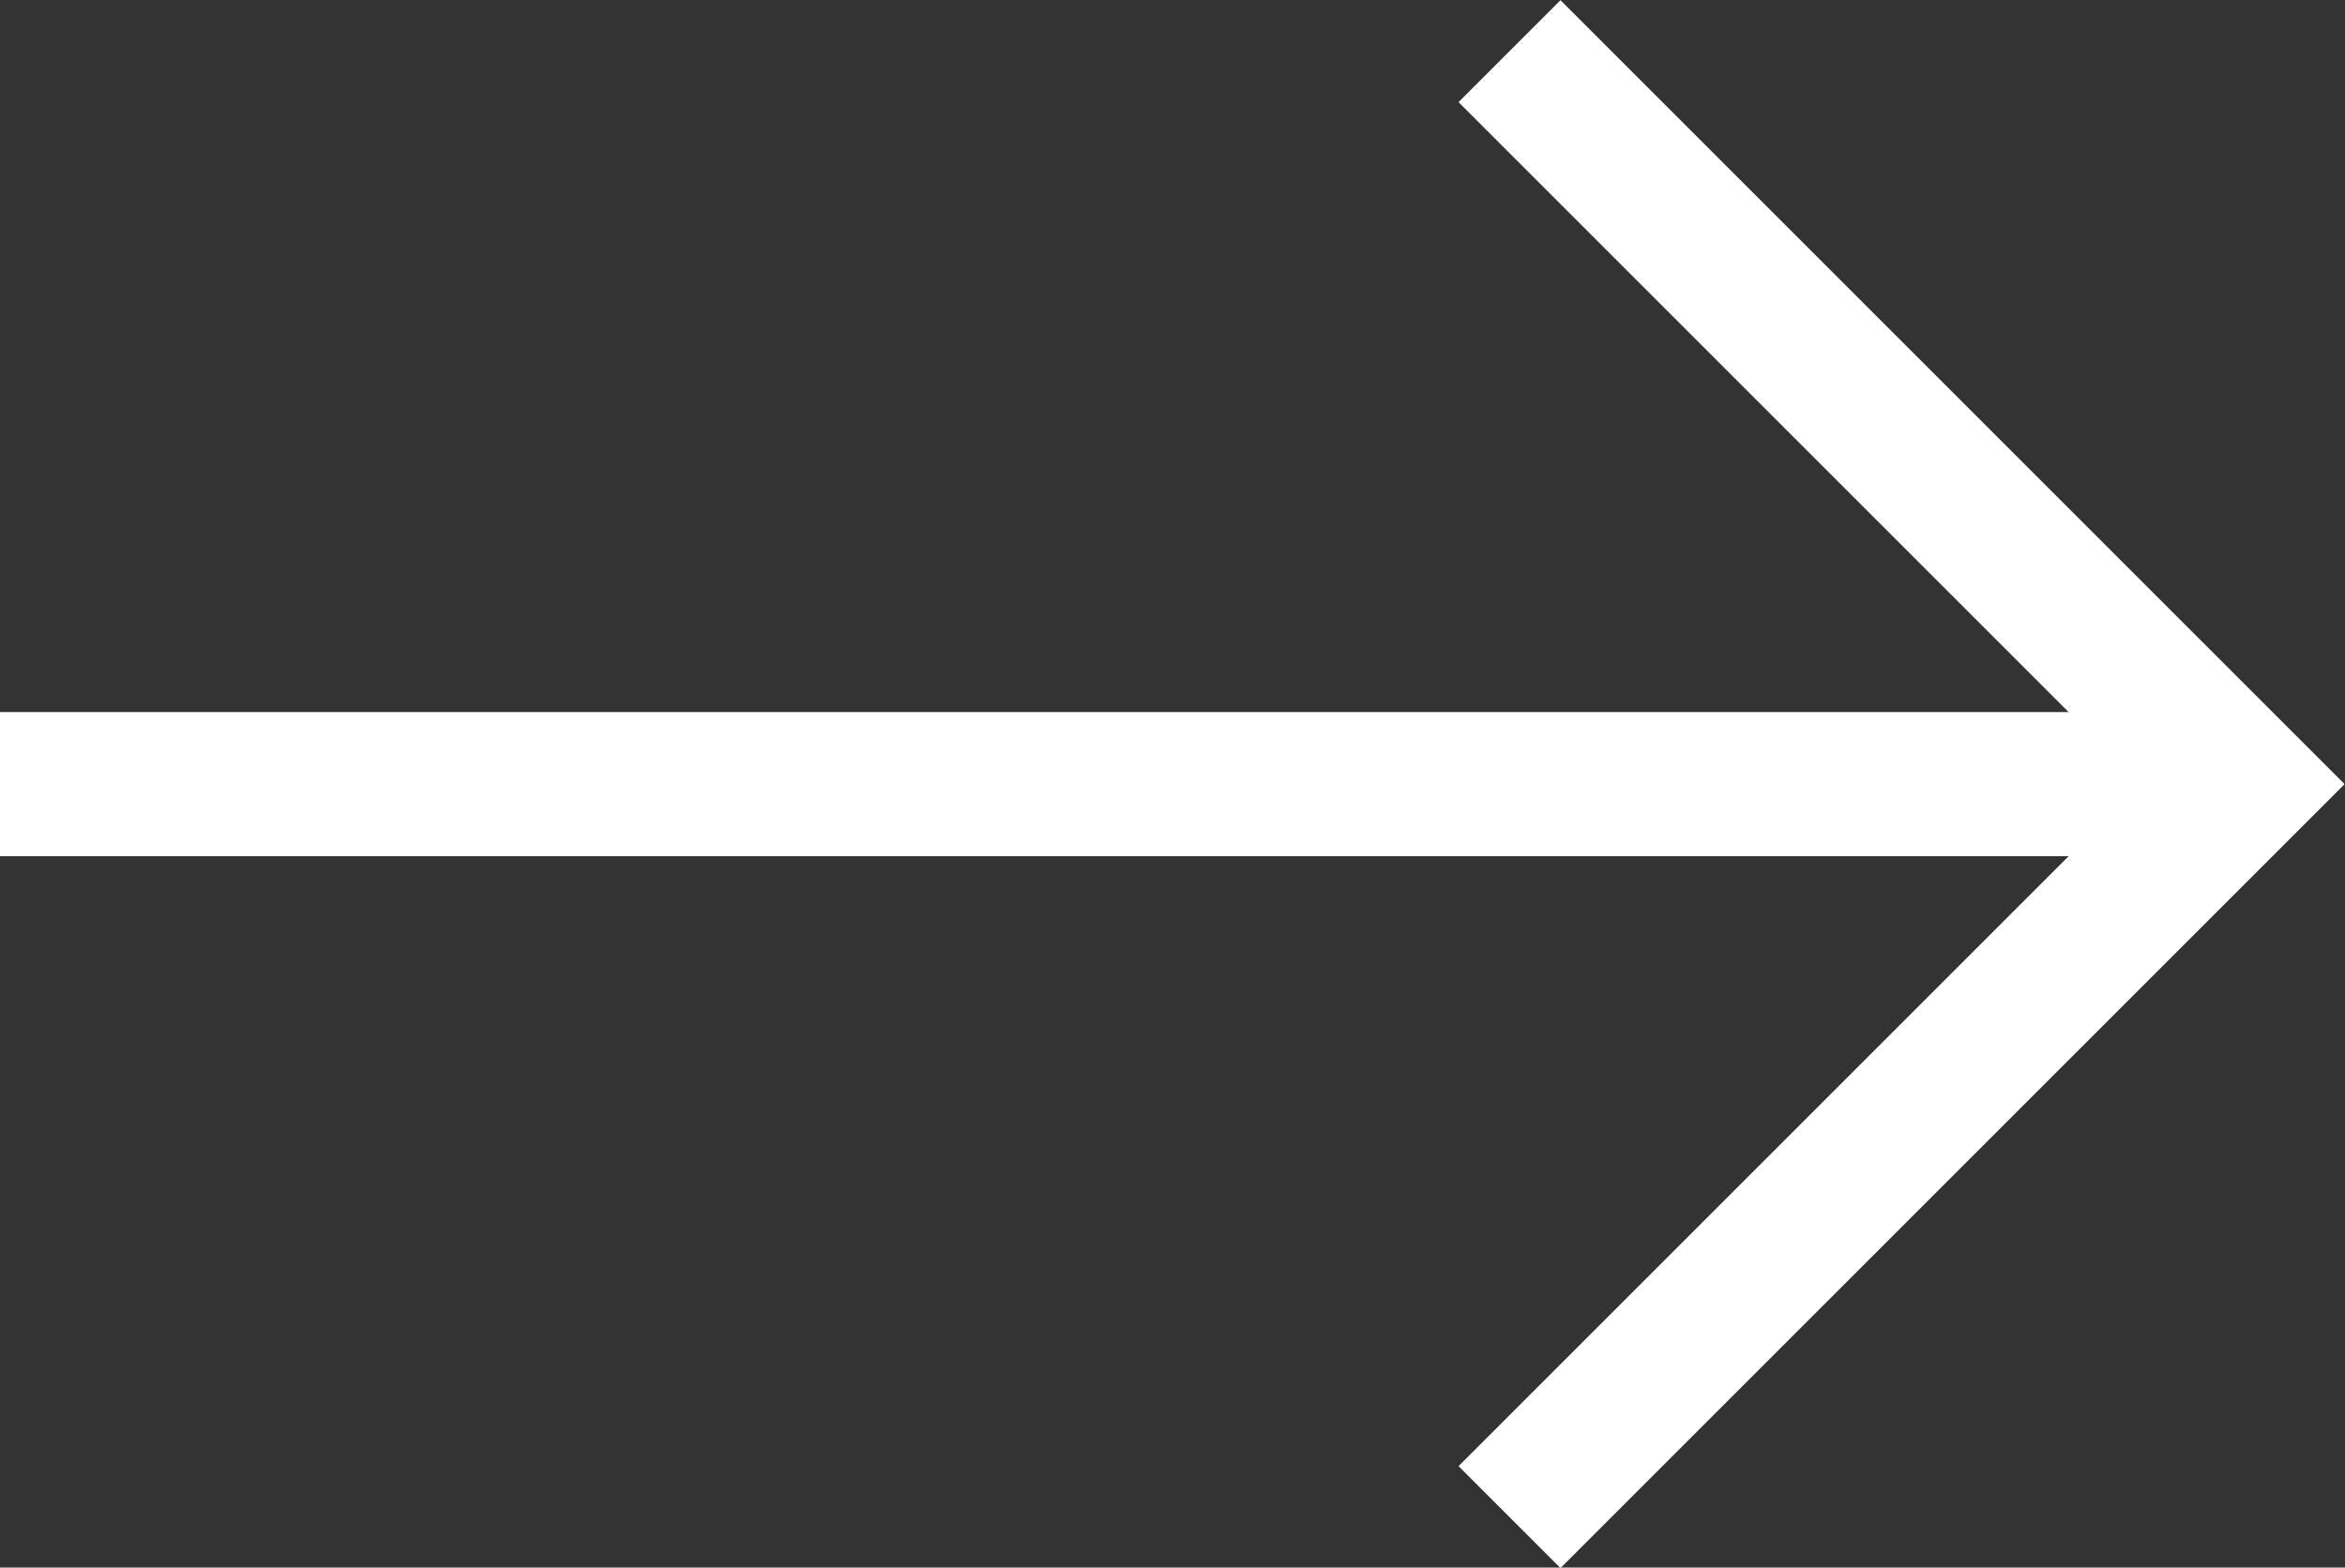
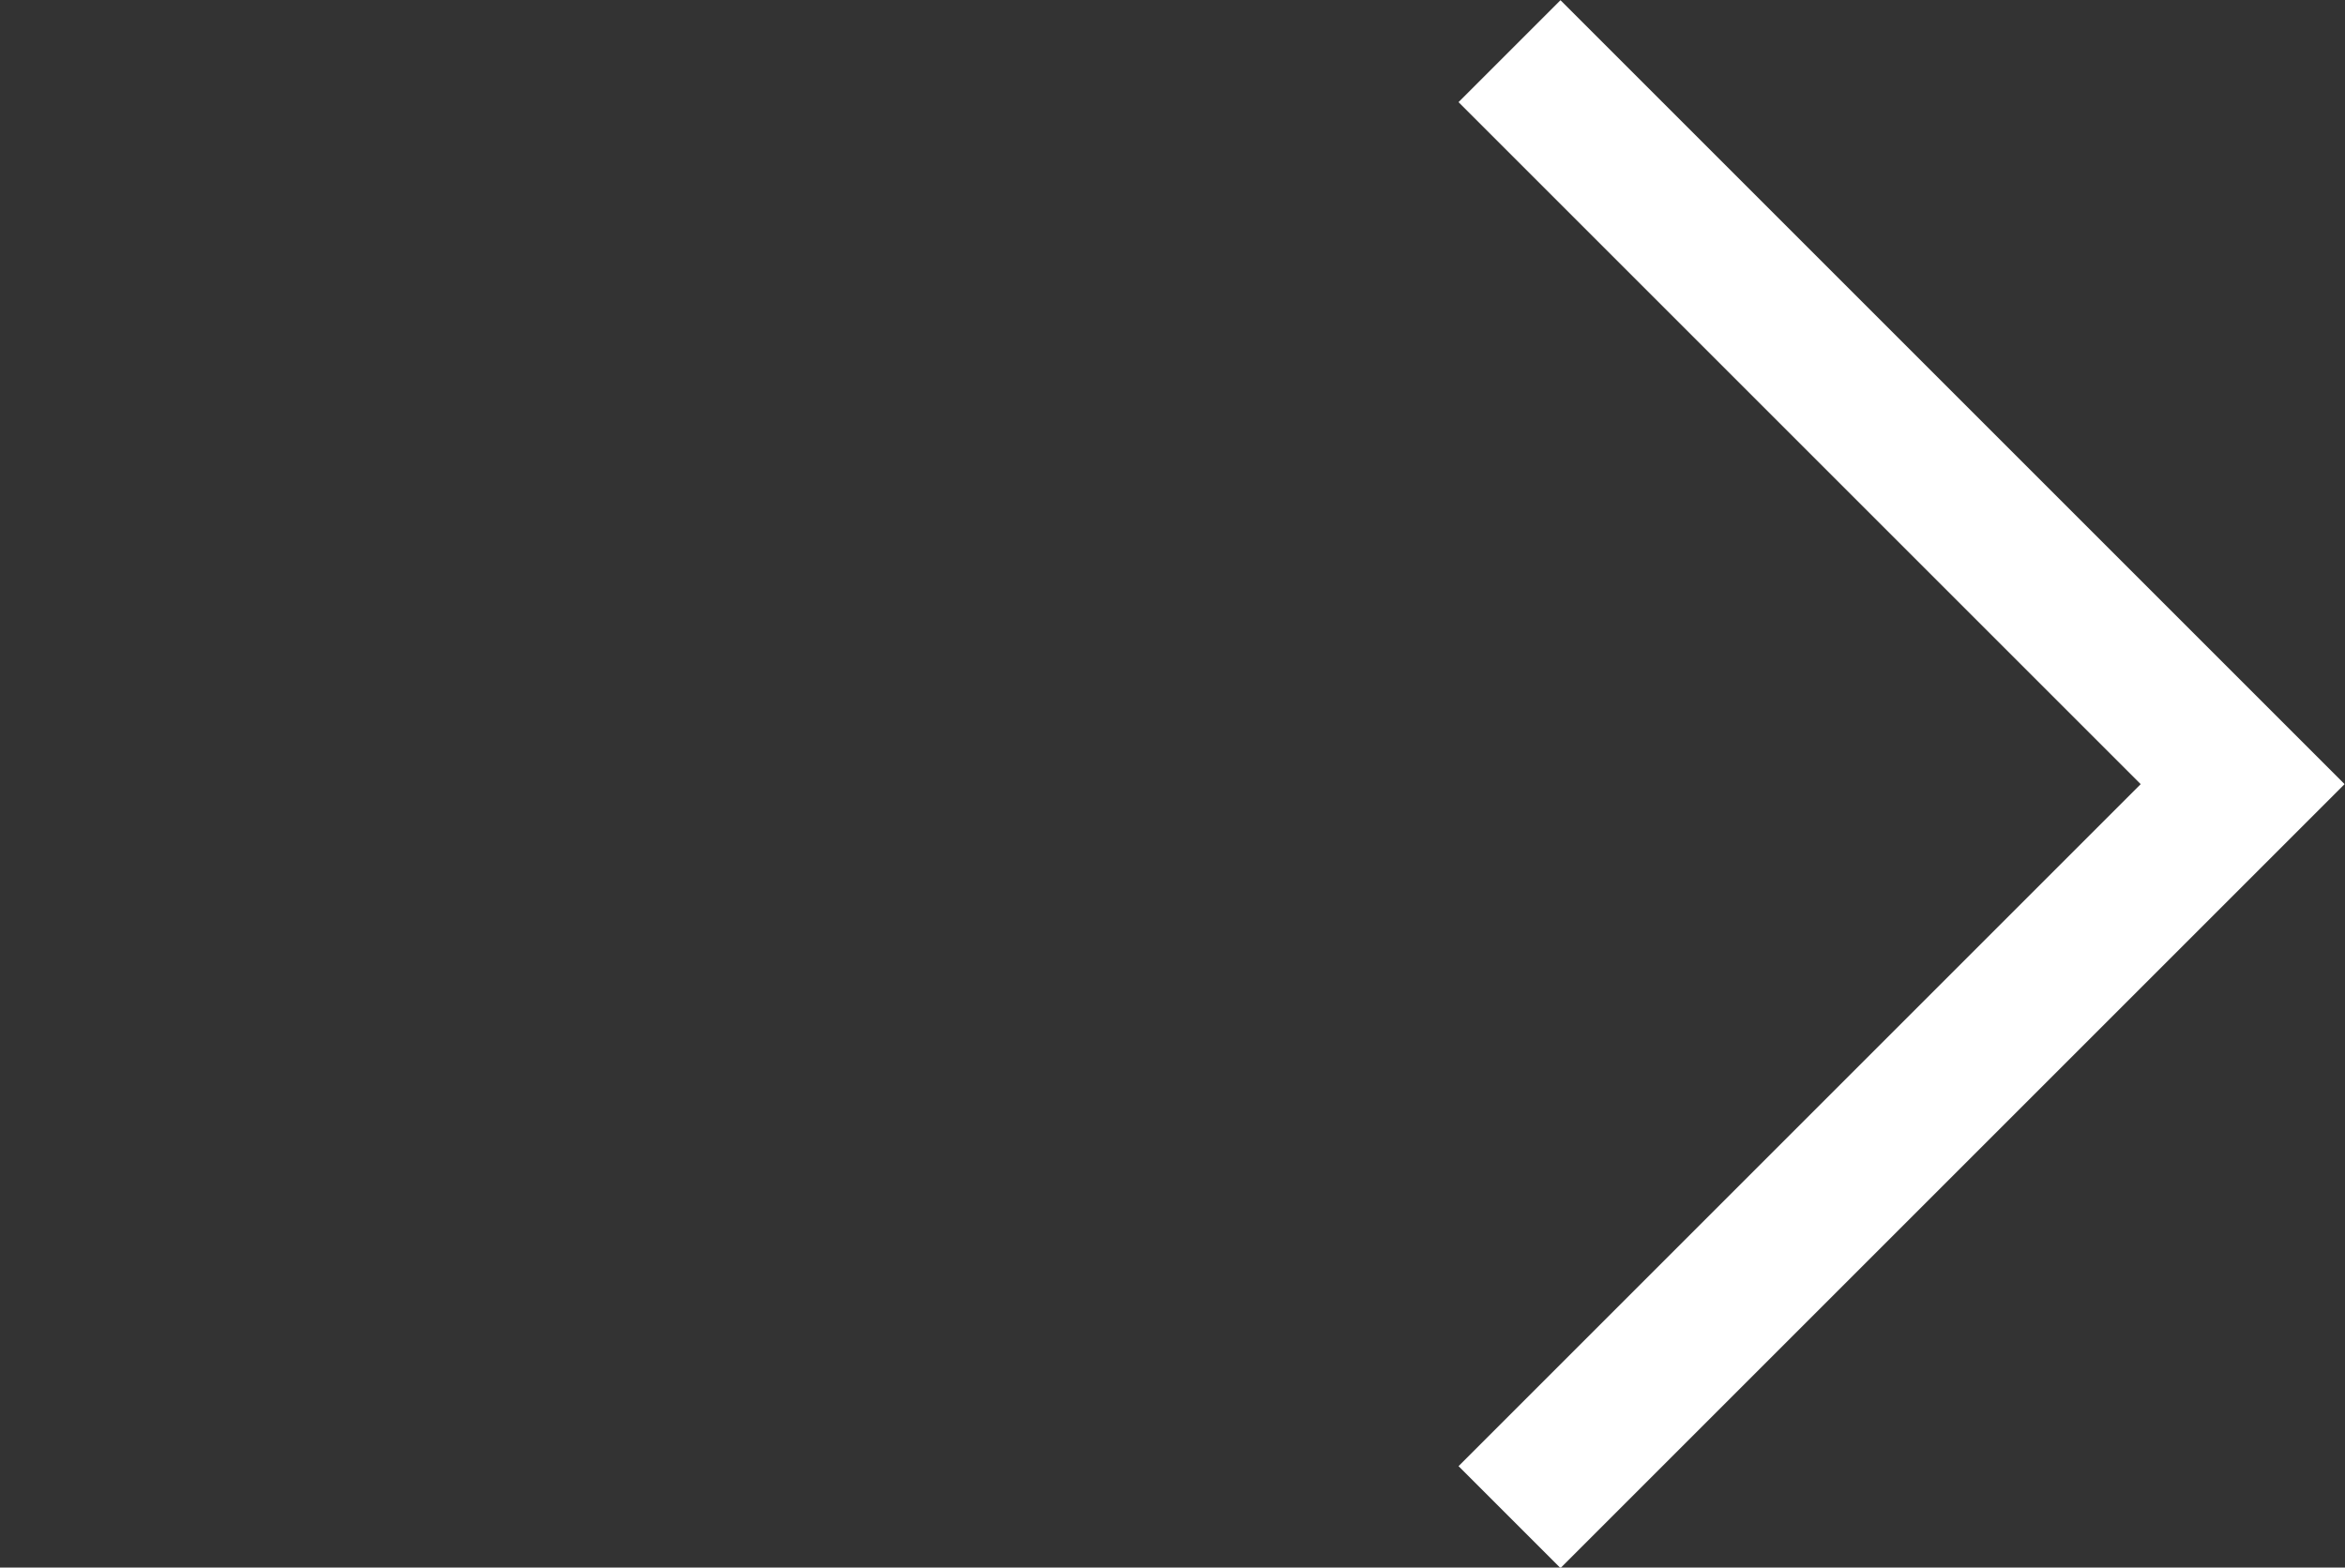
<svg xmlns="http://www.w3.org/2000/svg" viewBox="0 0 32.53 21.75">
  <rect x="0" y="0" width="32.53" height="21.75" fill="#333333" stroke="none" />
  <defs>
    <style>.cls-1{fill:none;stroke:#fff;stroke-miterlimit:10;stroke-width:2px;}</style>
  </defs>
  <g id="レイヤー_2" data-name="レイヤー 2">
    <g id="テキスト">
-       <line class="cls-1" x1="30.6" y1="10.88" y2="10.88" />
      <polyline class="cls-1" points="20.94 0.71 31.11 10.88 20.94 21.05" />
    </g>
  </g>
</svg>